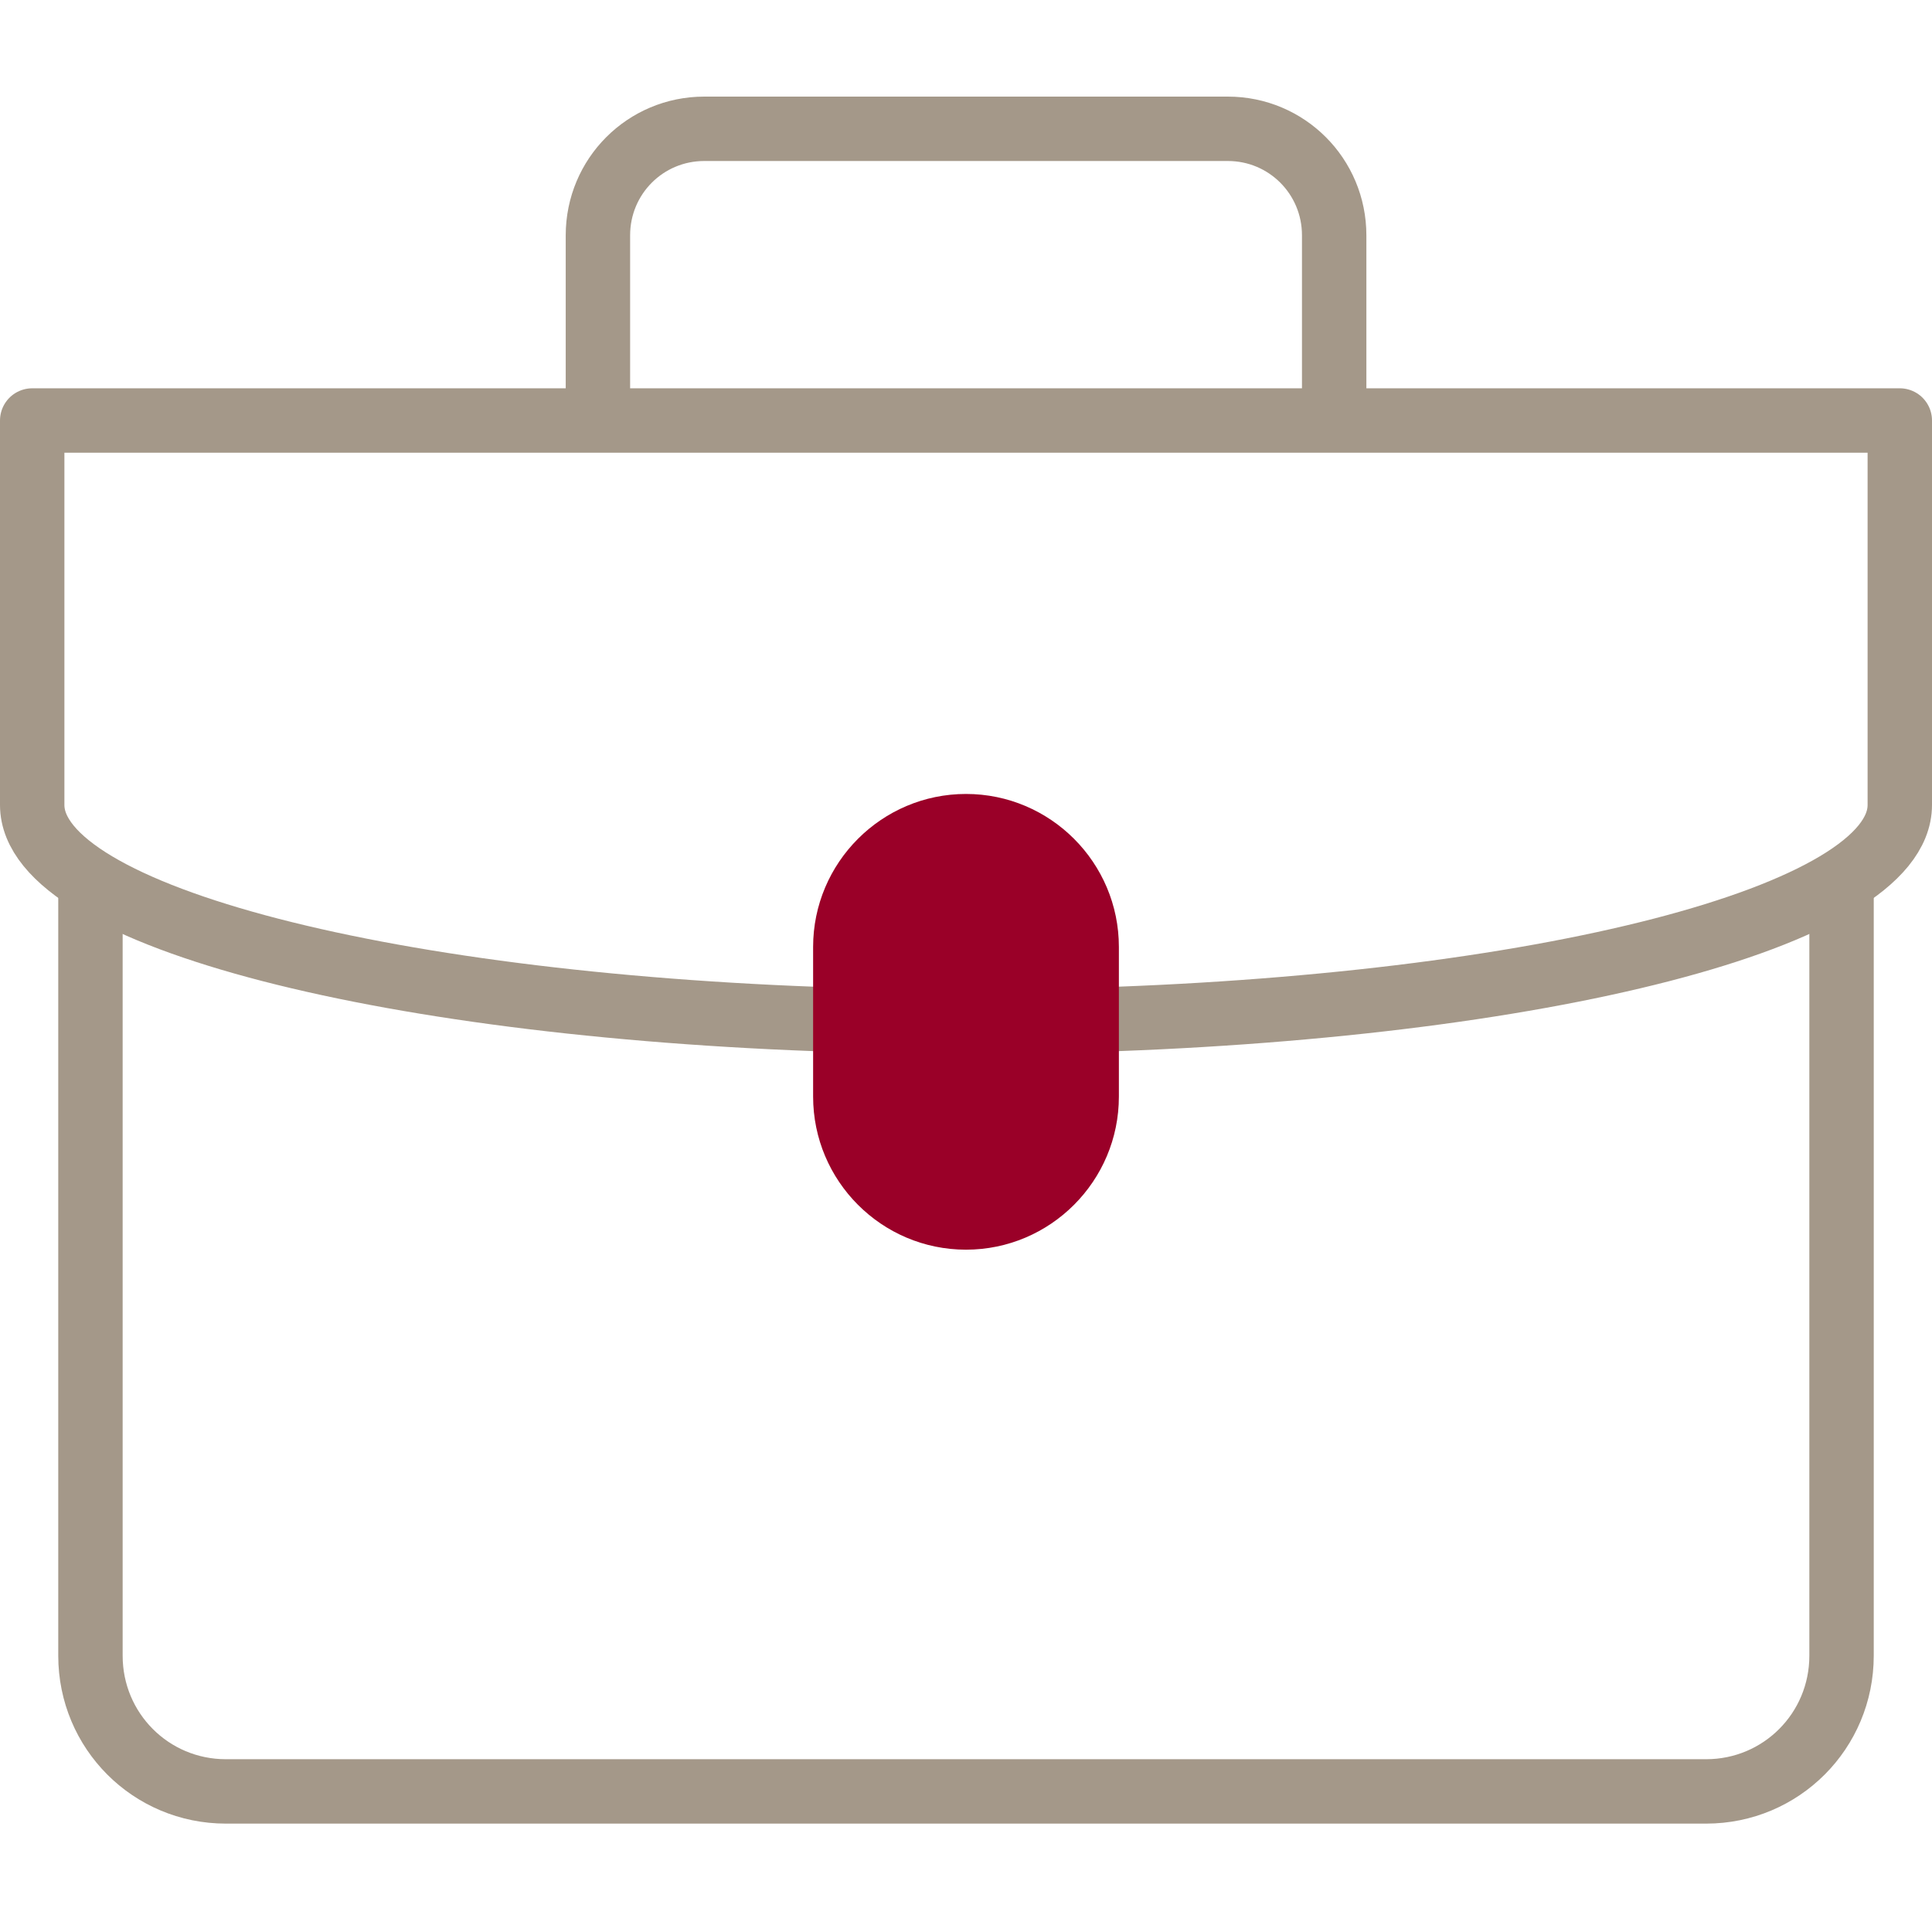
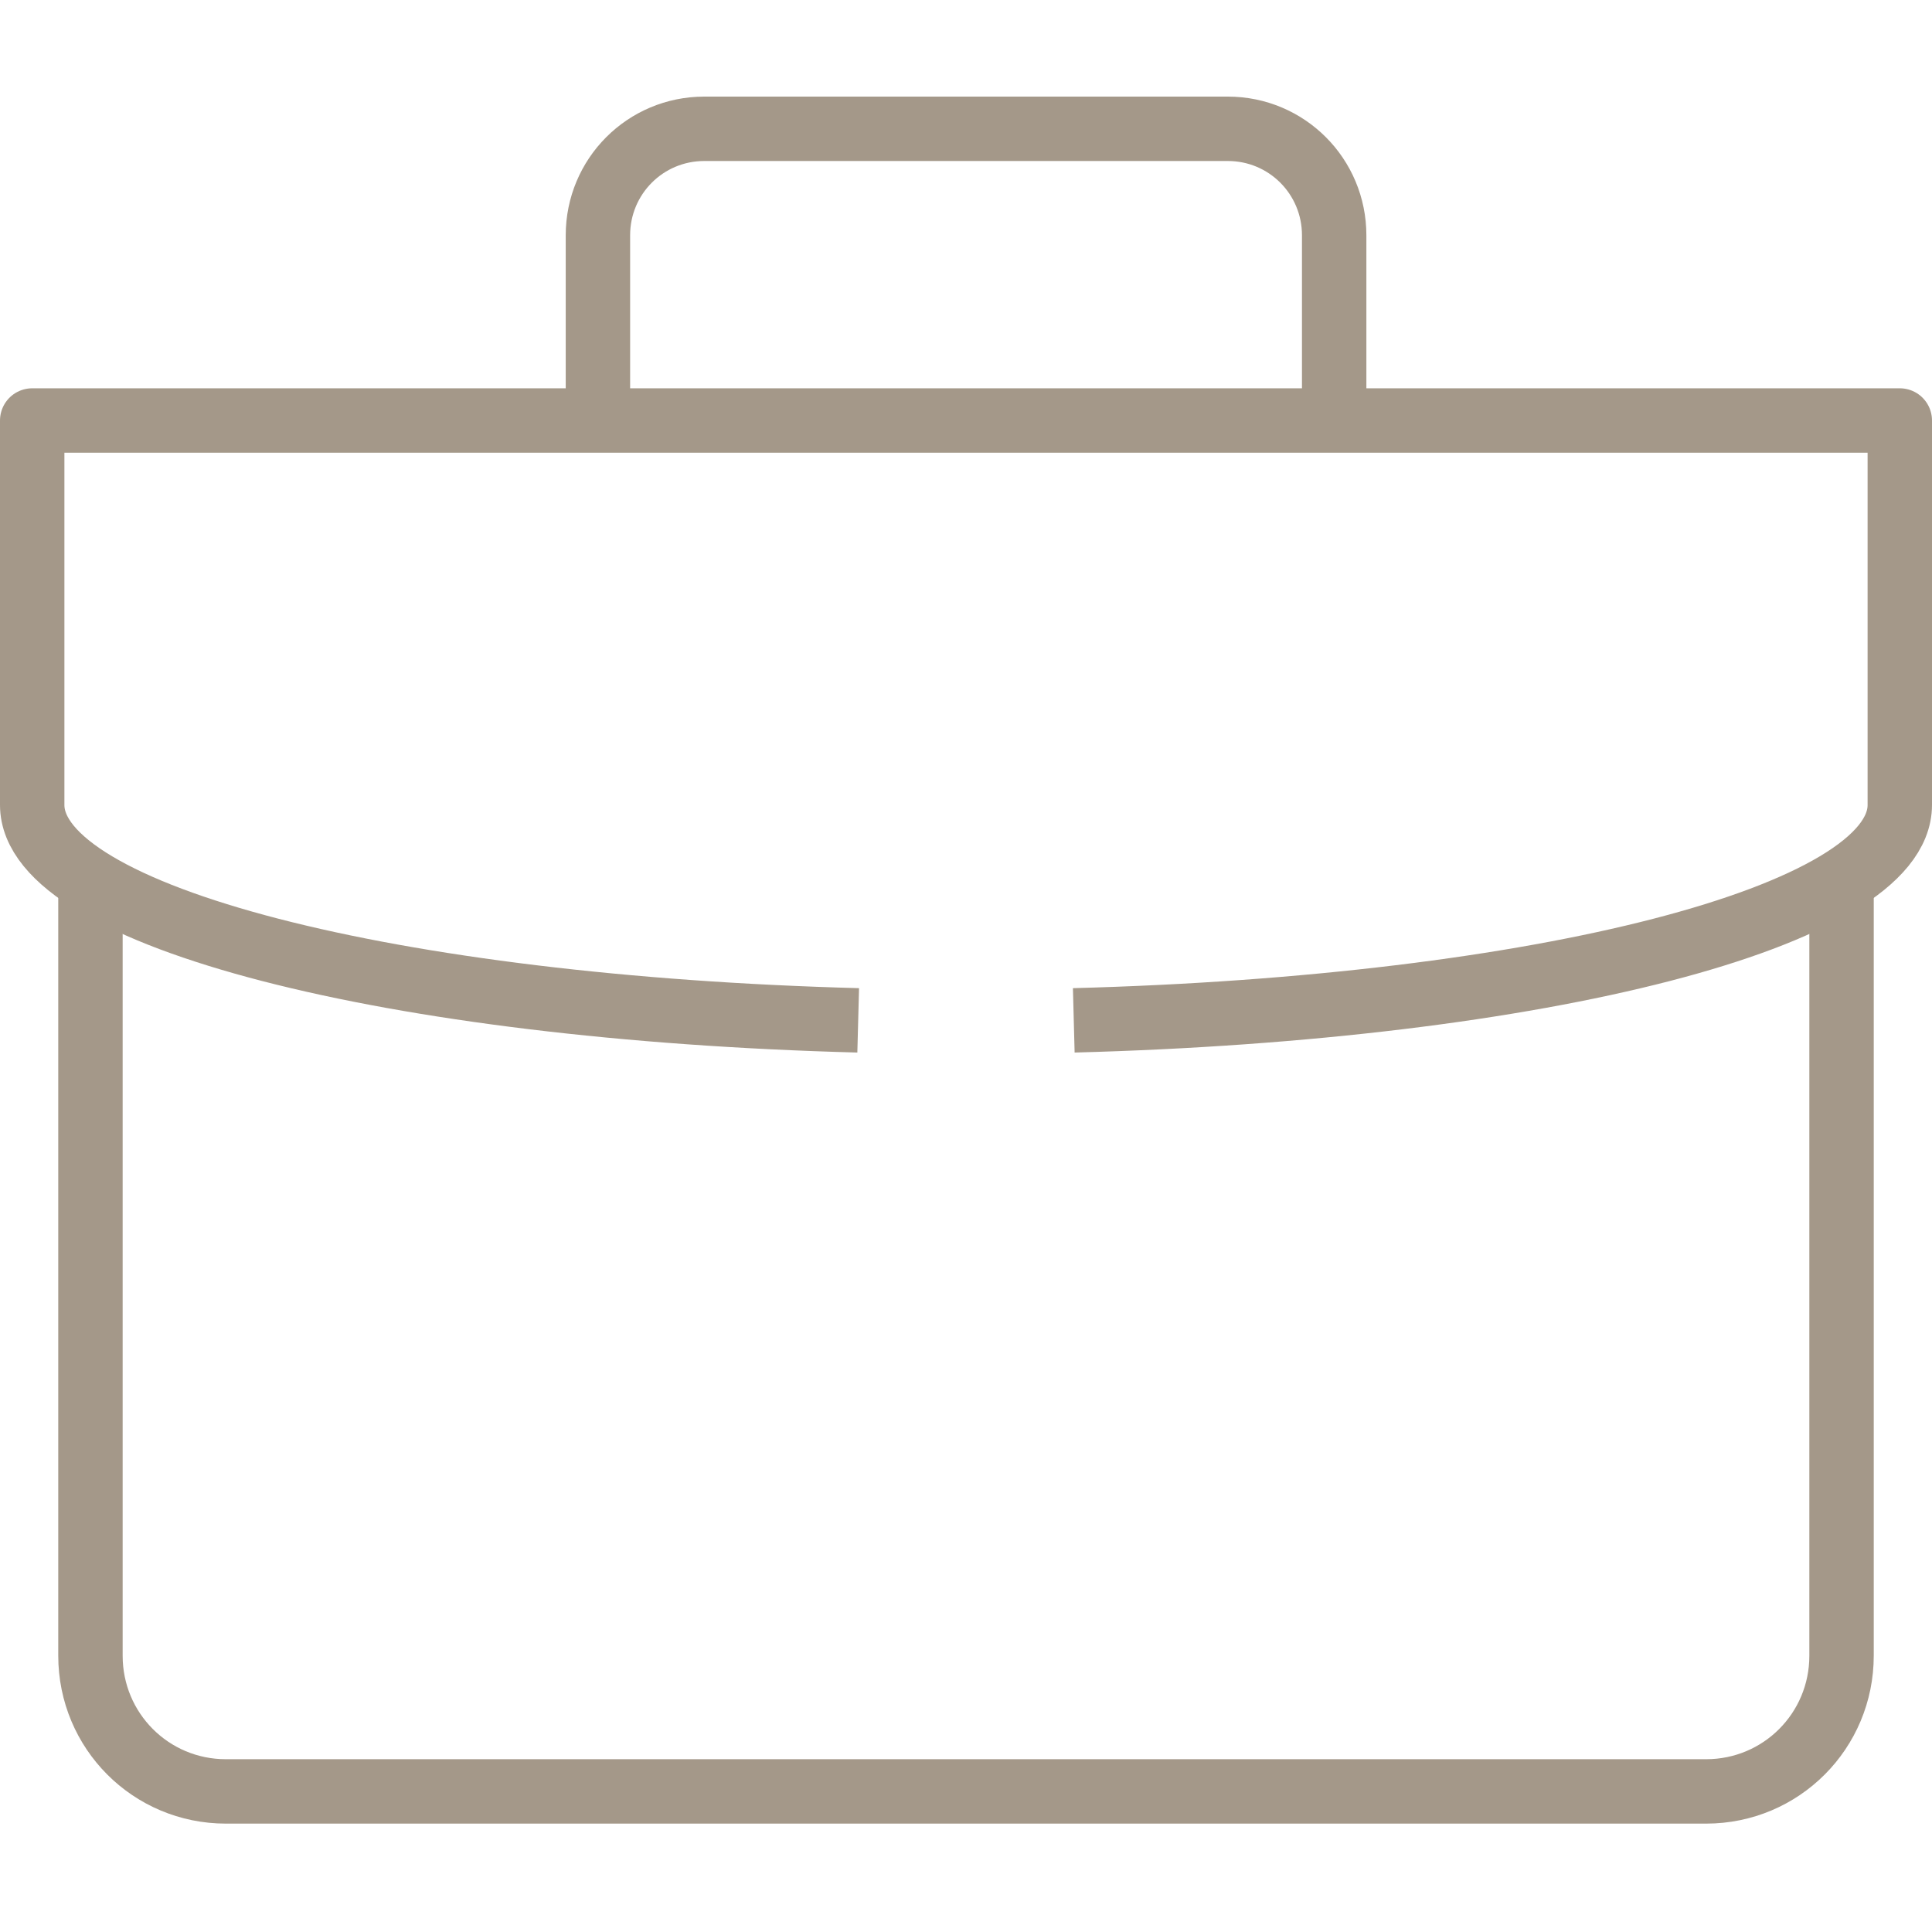
<svg xmlns="http://www.w3.org/2000/svg" width="60" height="60" viewBox="0 0 60 60" fill="none">
  <path d="M26.652 31.688C12.174 31.305 1 28.466 1 24.999V13.059H59V24.999C59 28.465 47.826 31.305 33.347 31.688" stroke="#A49889" stroke-width="2" stroke-linejoin="round" />
  <path d="M57.191 27.33C57.191 27.337 57.191 27.346 57.191 27.353V51.419C57.191 53.755 55.315 55.634 52.985 55.634H7.015C4.685 55.634 2.809 53.755 2.809 51.419V27.353C2.809 27.346 2.809 27.337 2.809 27.33" stroke="#A49889" stroke-width="2" stroke-linejoin="round" />
-   <path d="M30 24.657C27.383 24.657 25.252 26.789 25.252 29.409V34.055C25.252 36.677 27.381 38.81 30 38.81C32.618 38.81 34.748 36.677 34.748 34.055V29.409C34.748 26.789 32.618 24.657 30 24.657Z" fill="#9A0028" />
  <path d="M18.569 13.061V7.309C18.569 5.475 20.043 4 21.873 4H38.13C39.96 4 41.434 5.475 41.434 7.309V13.061" stroke="#A49889" stroke-width="2" stroke-linejoin="round" />
</svg>